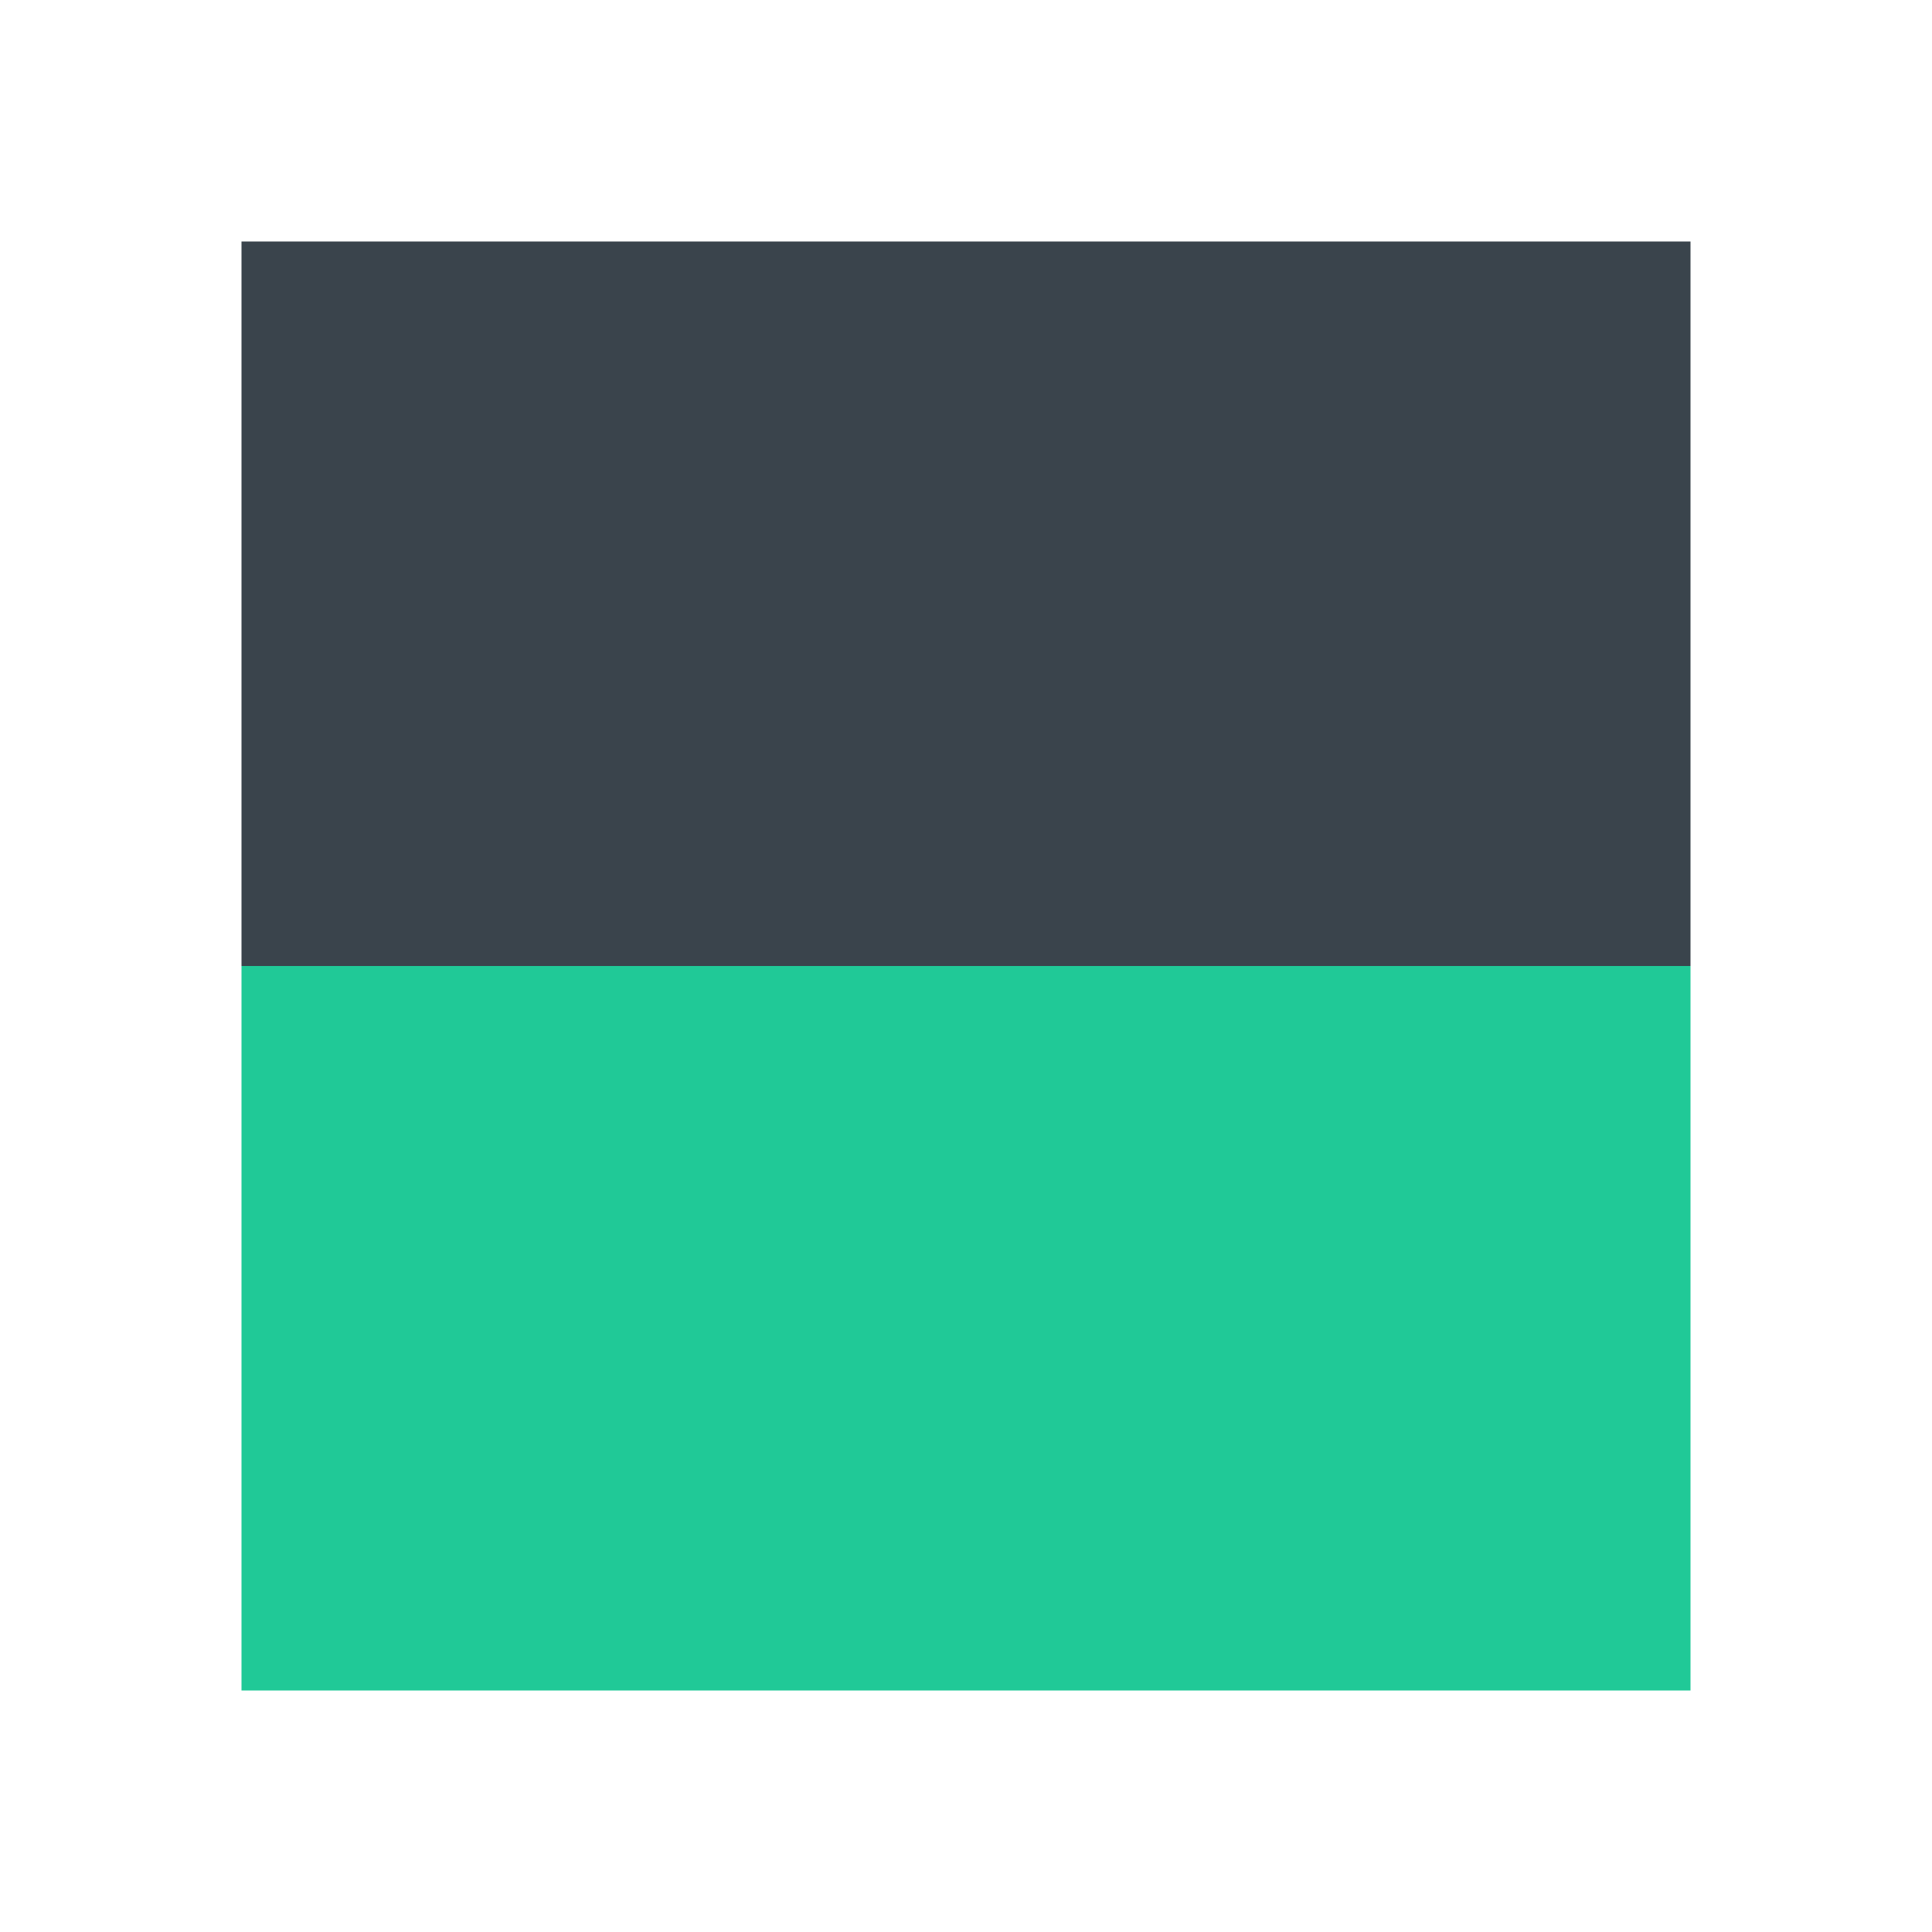
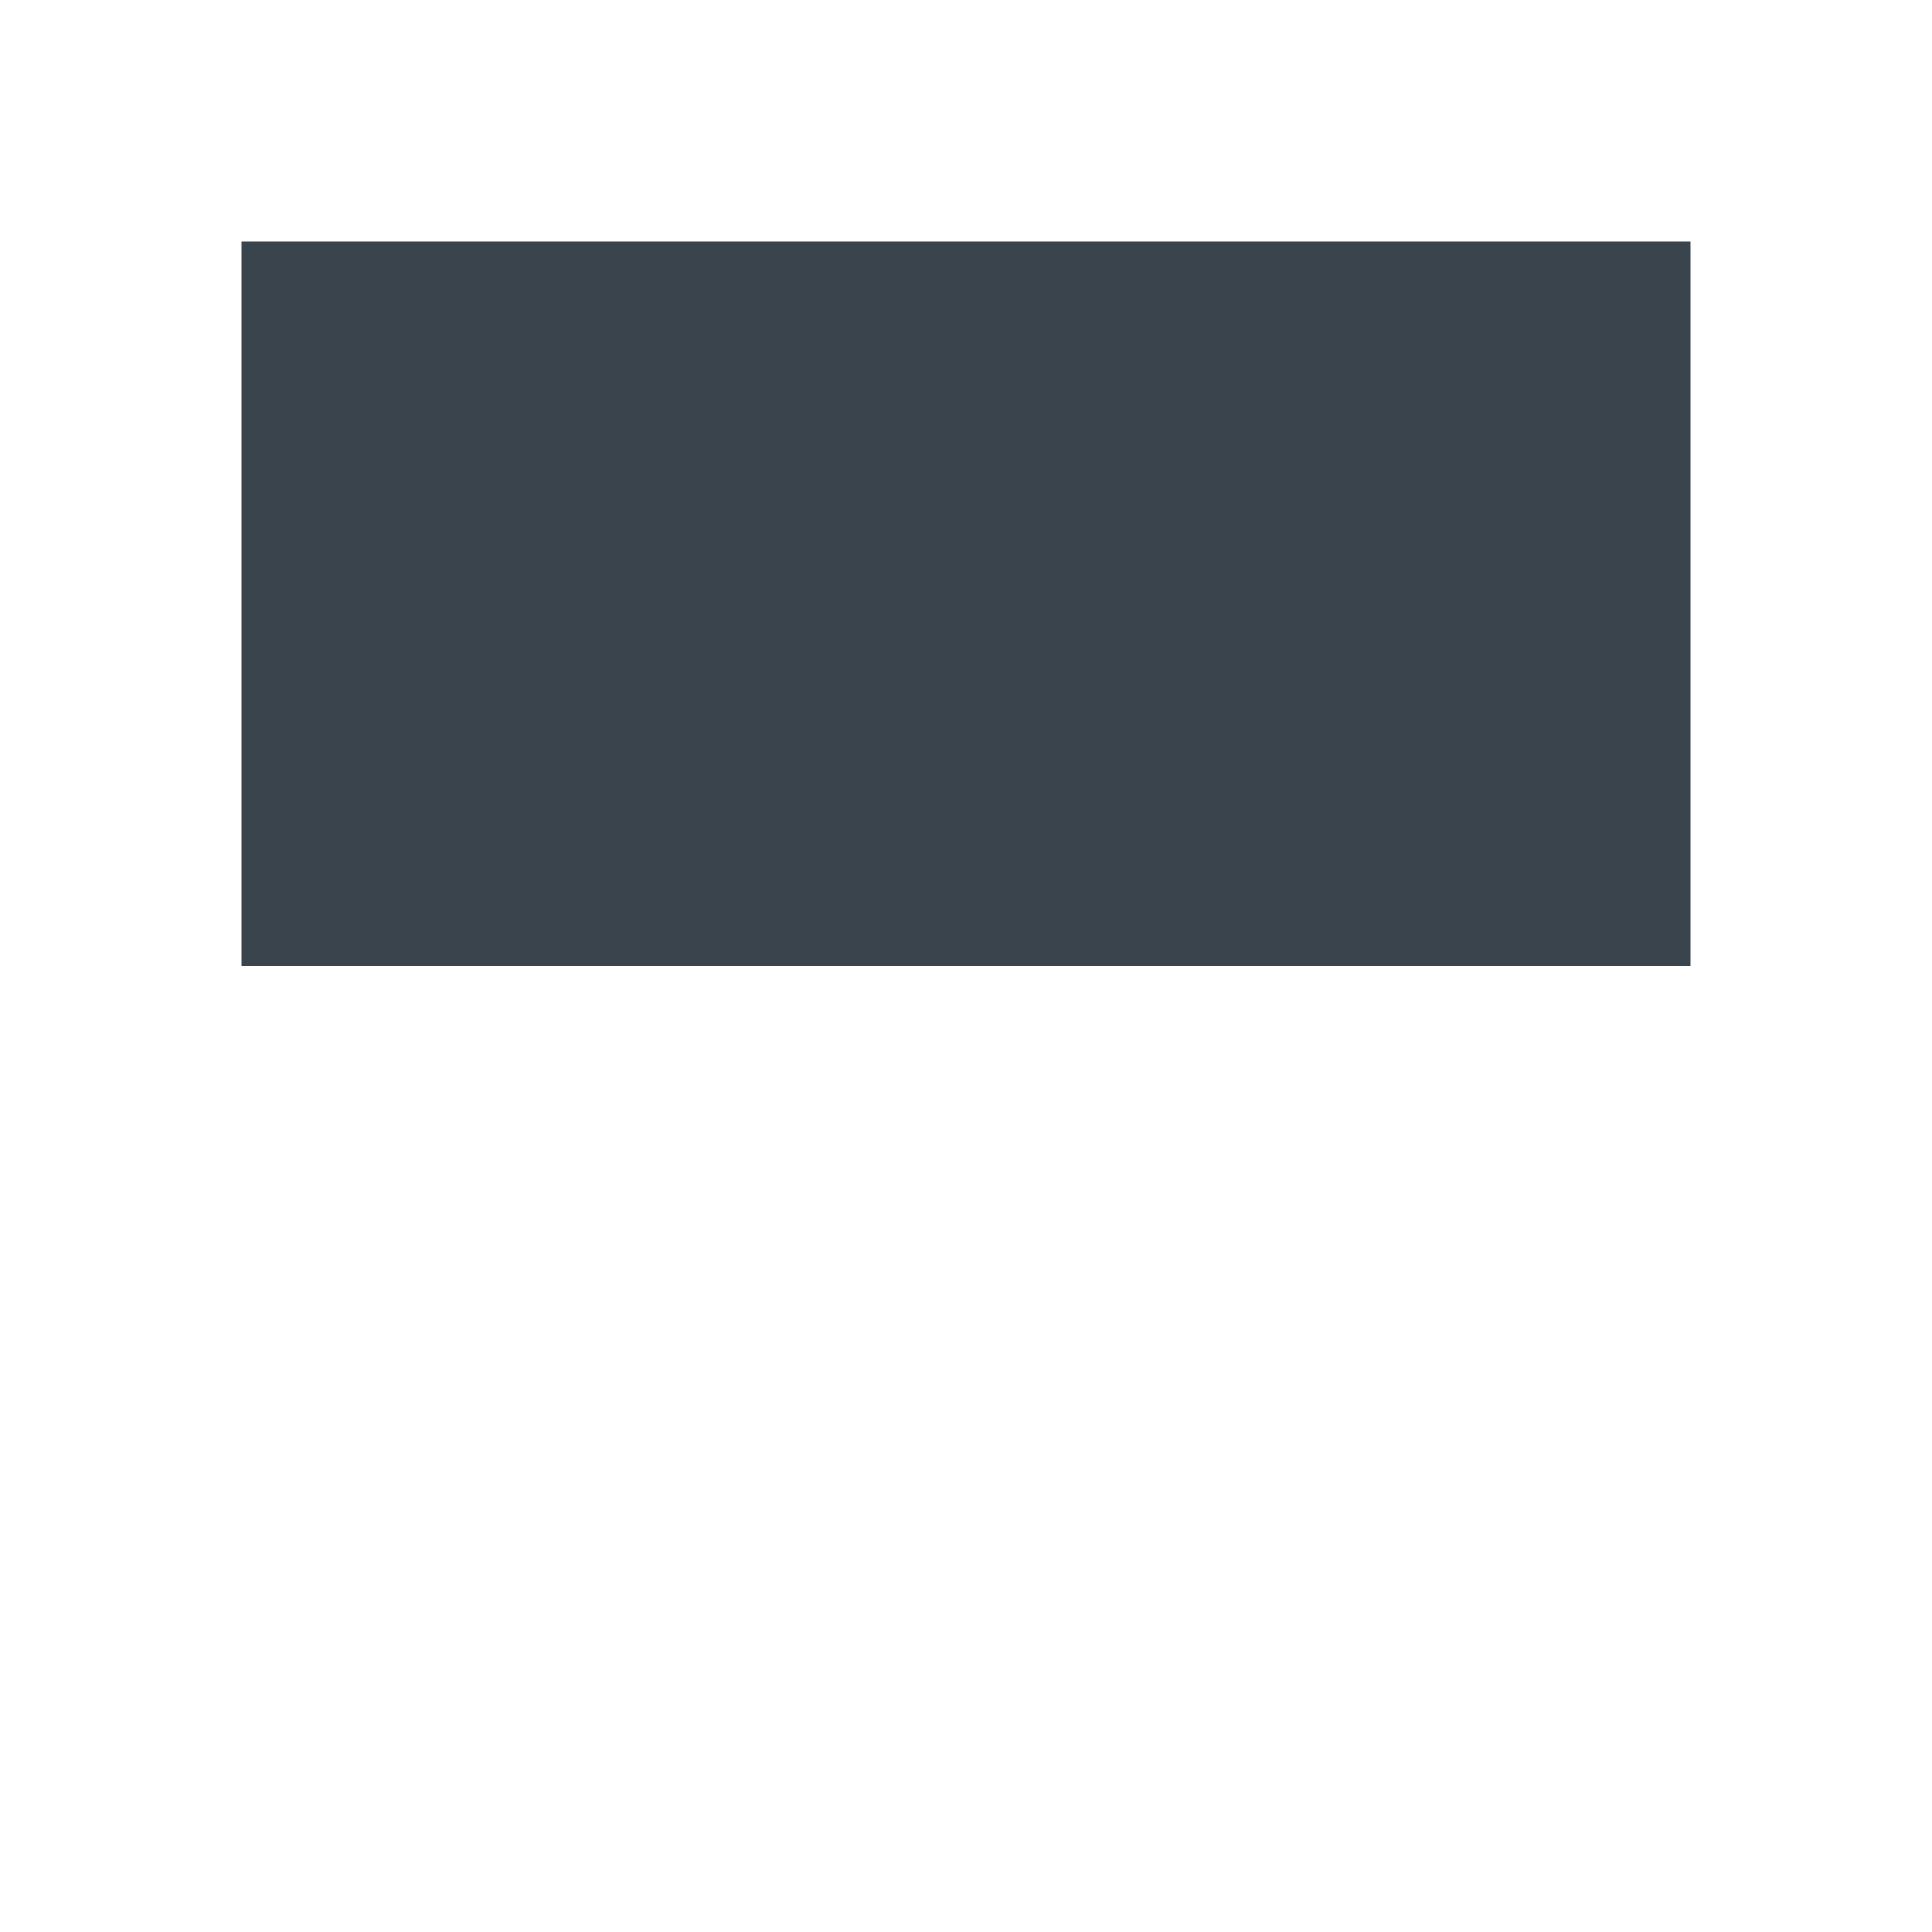
<svg xmlns="http://www.w3.org/2000/svg" viewBox="0 0 32 32">
  <rect x="4" y="4" width="24" height="12" fill="#3a444c" />
-   <rect x="4" y="16" width="24" height="12" fill="#20c997" />
</svg>